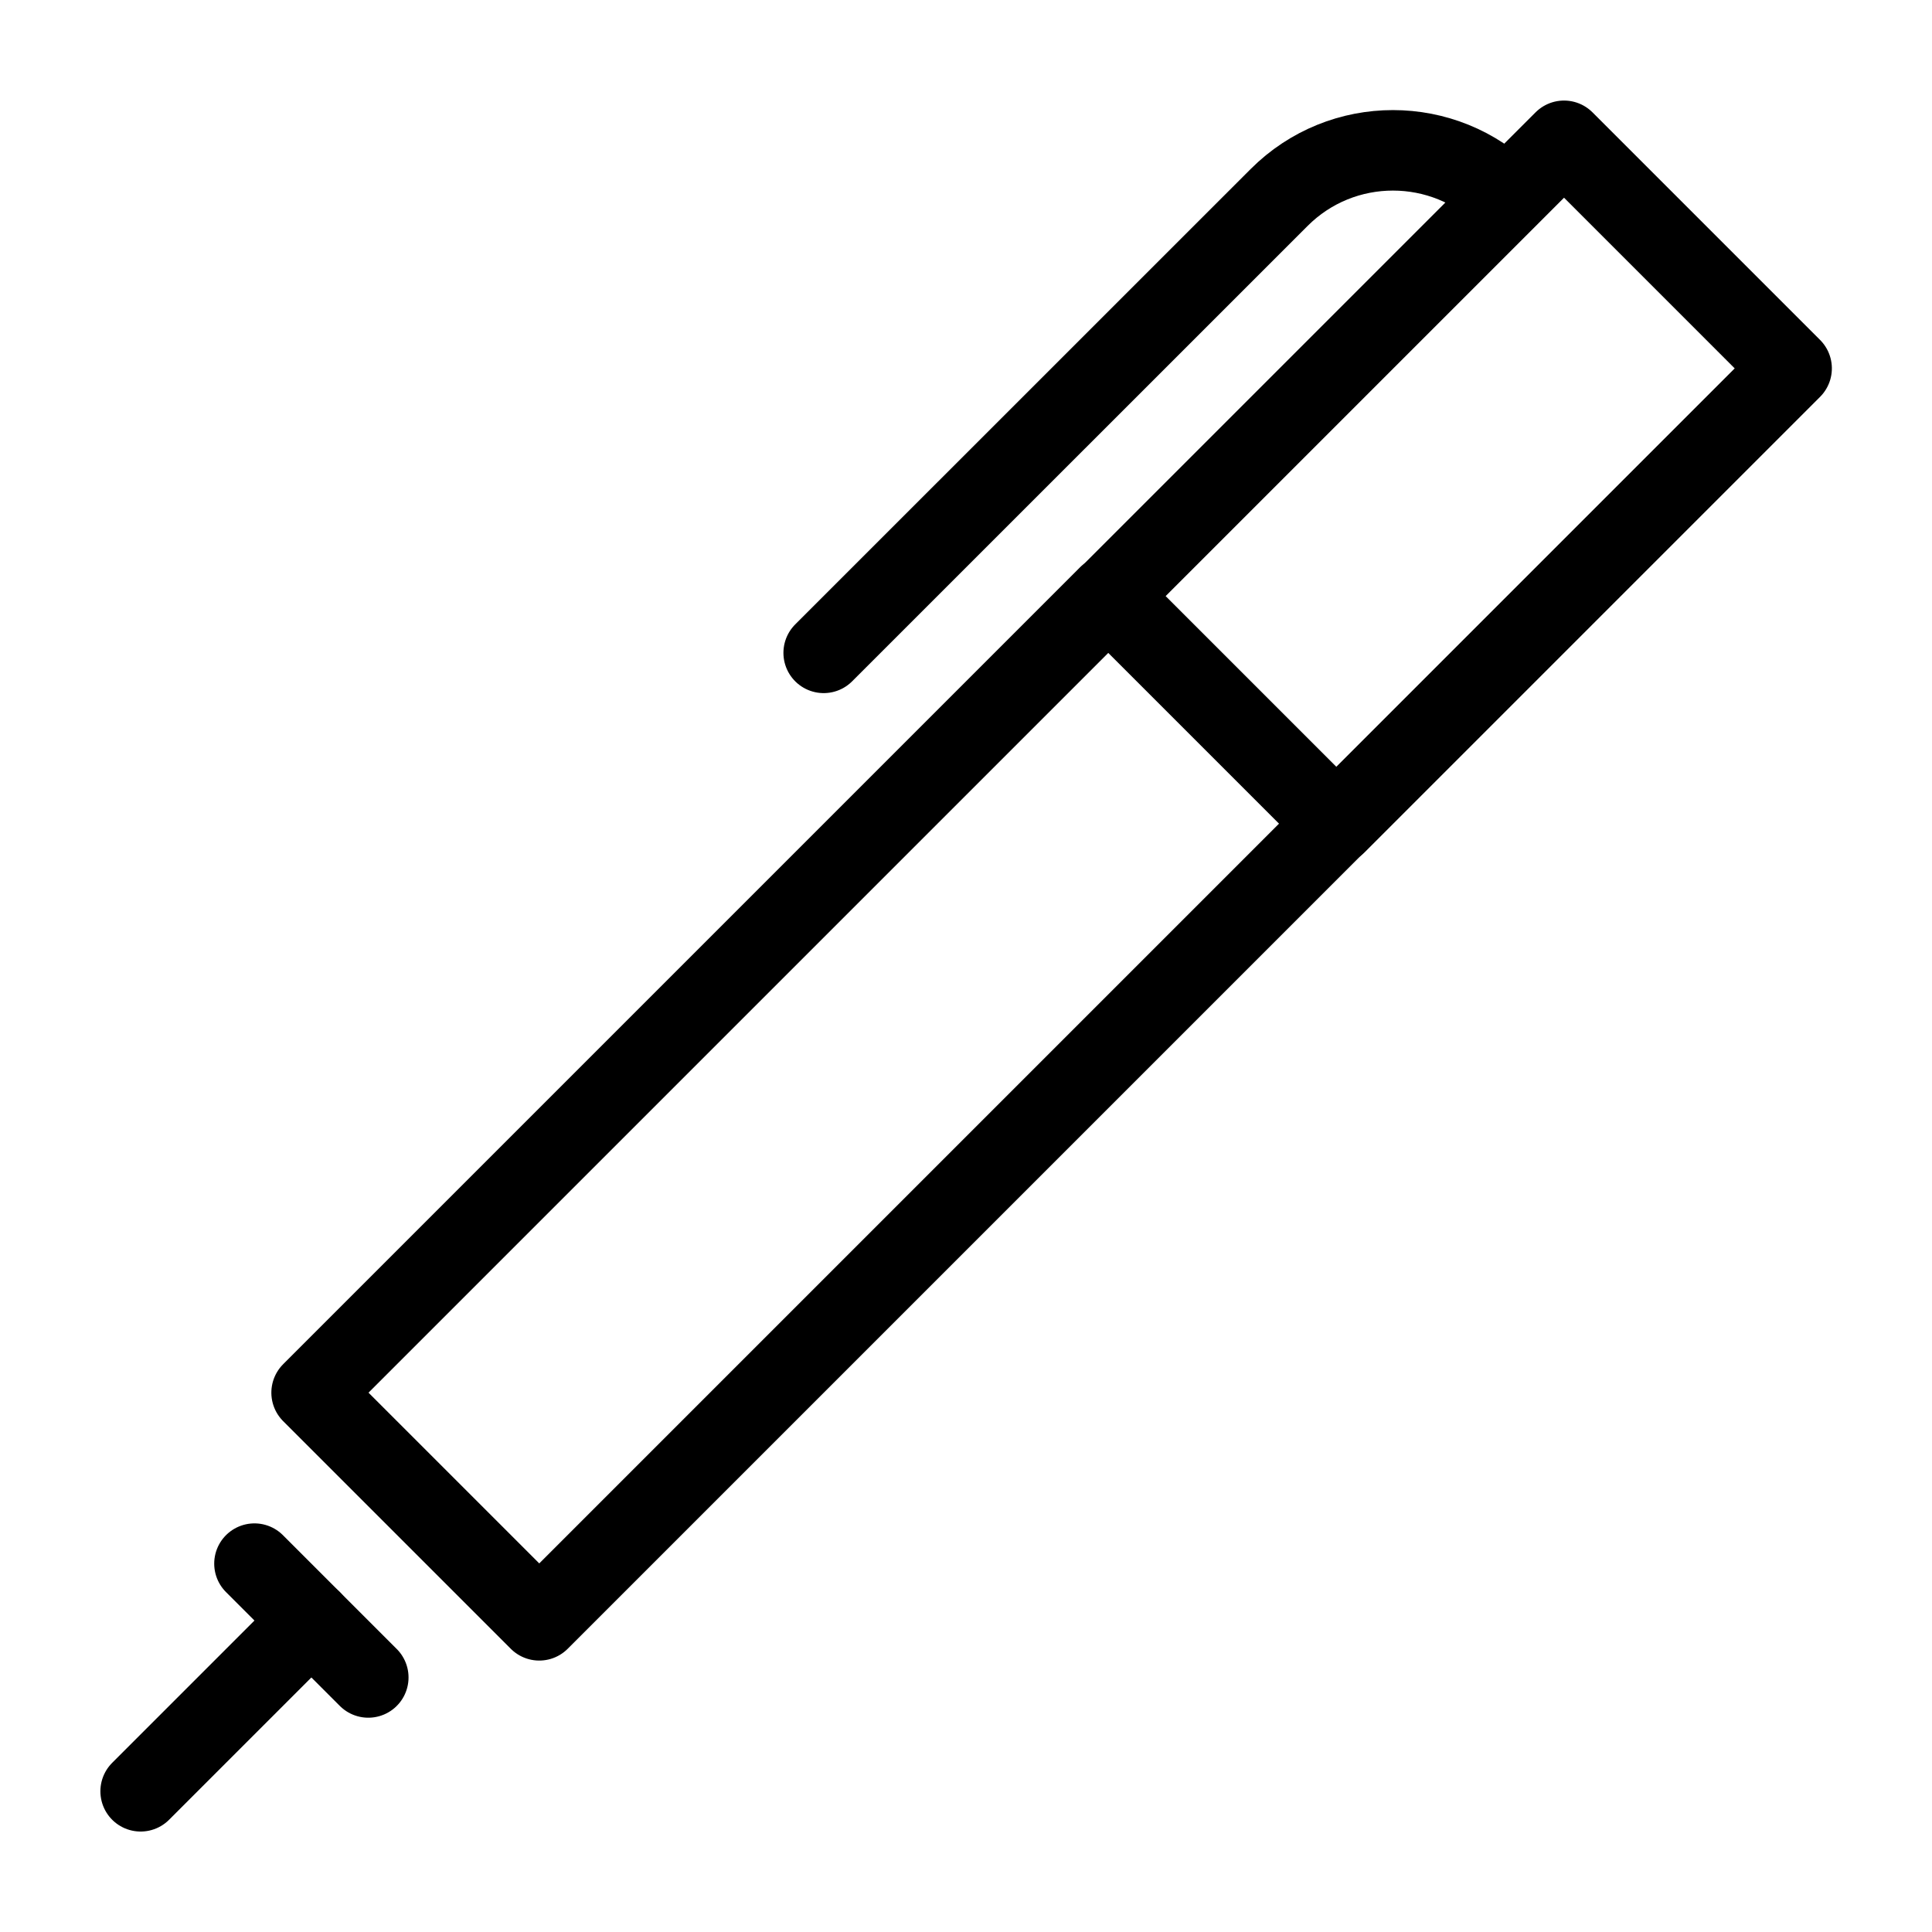
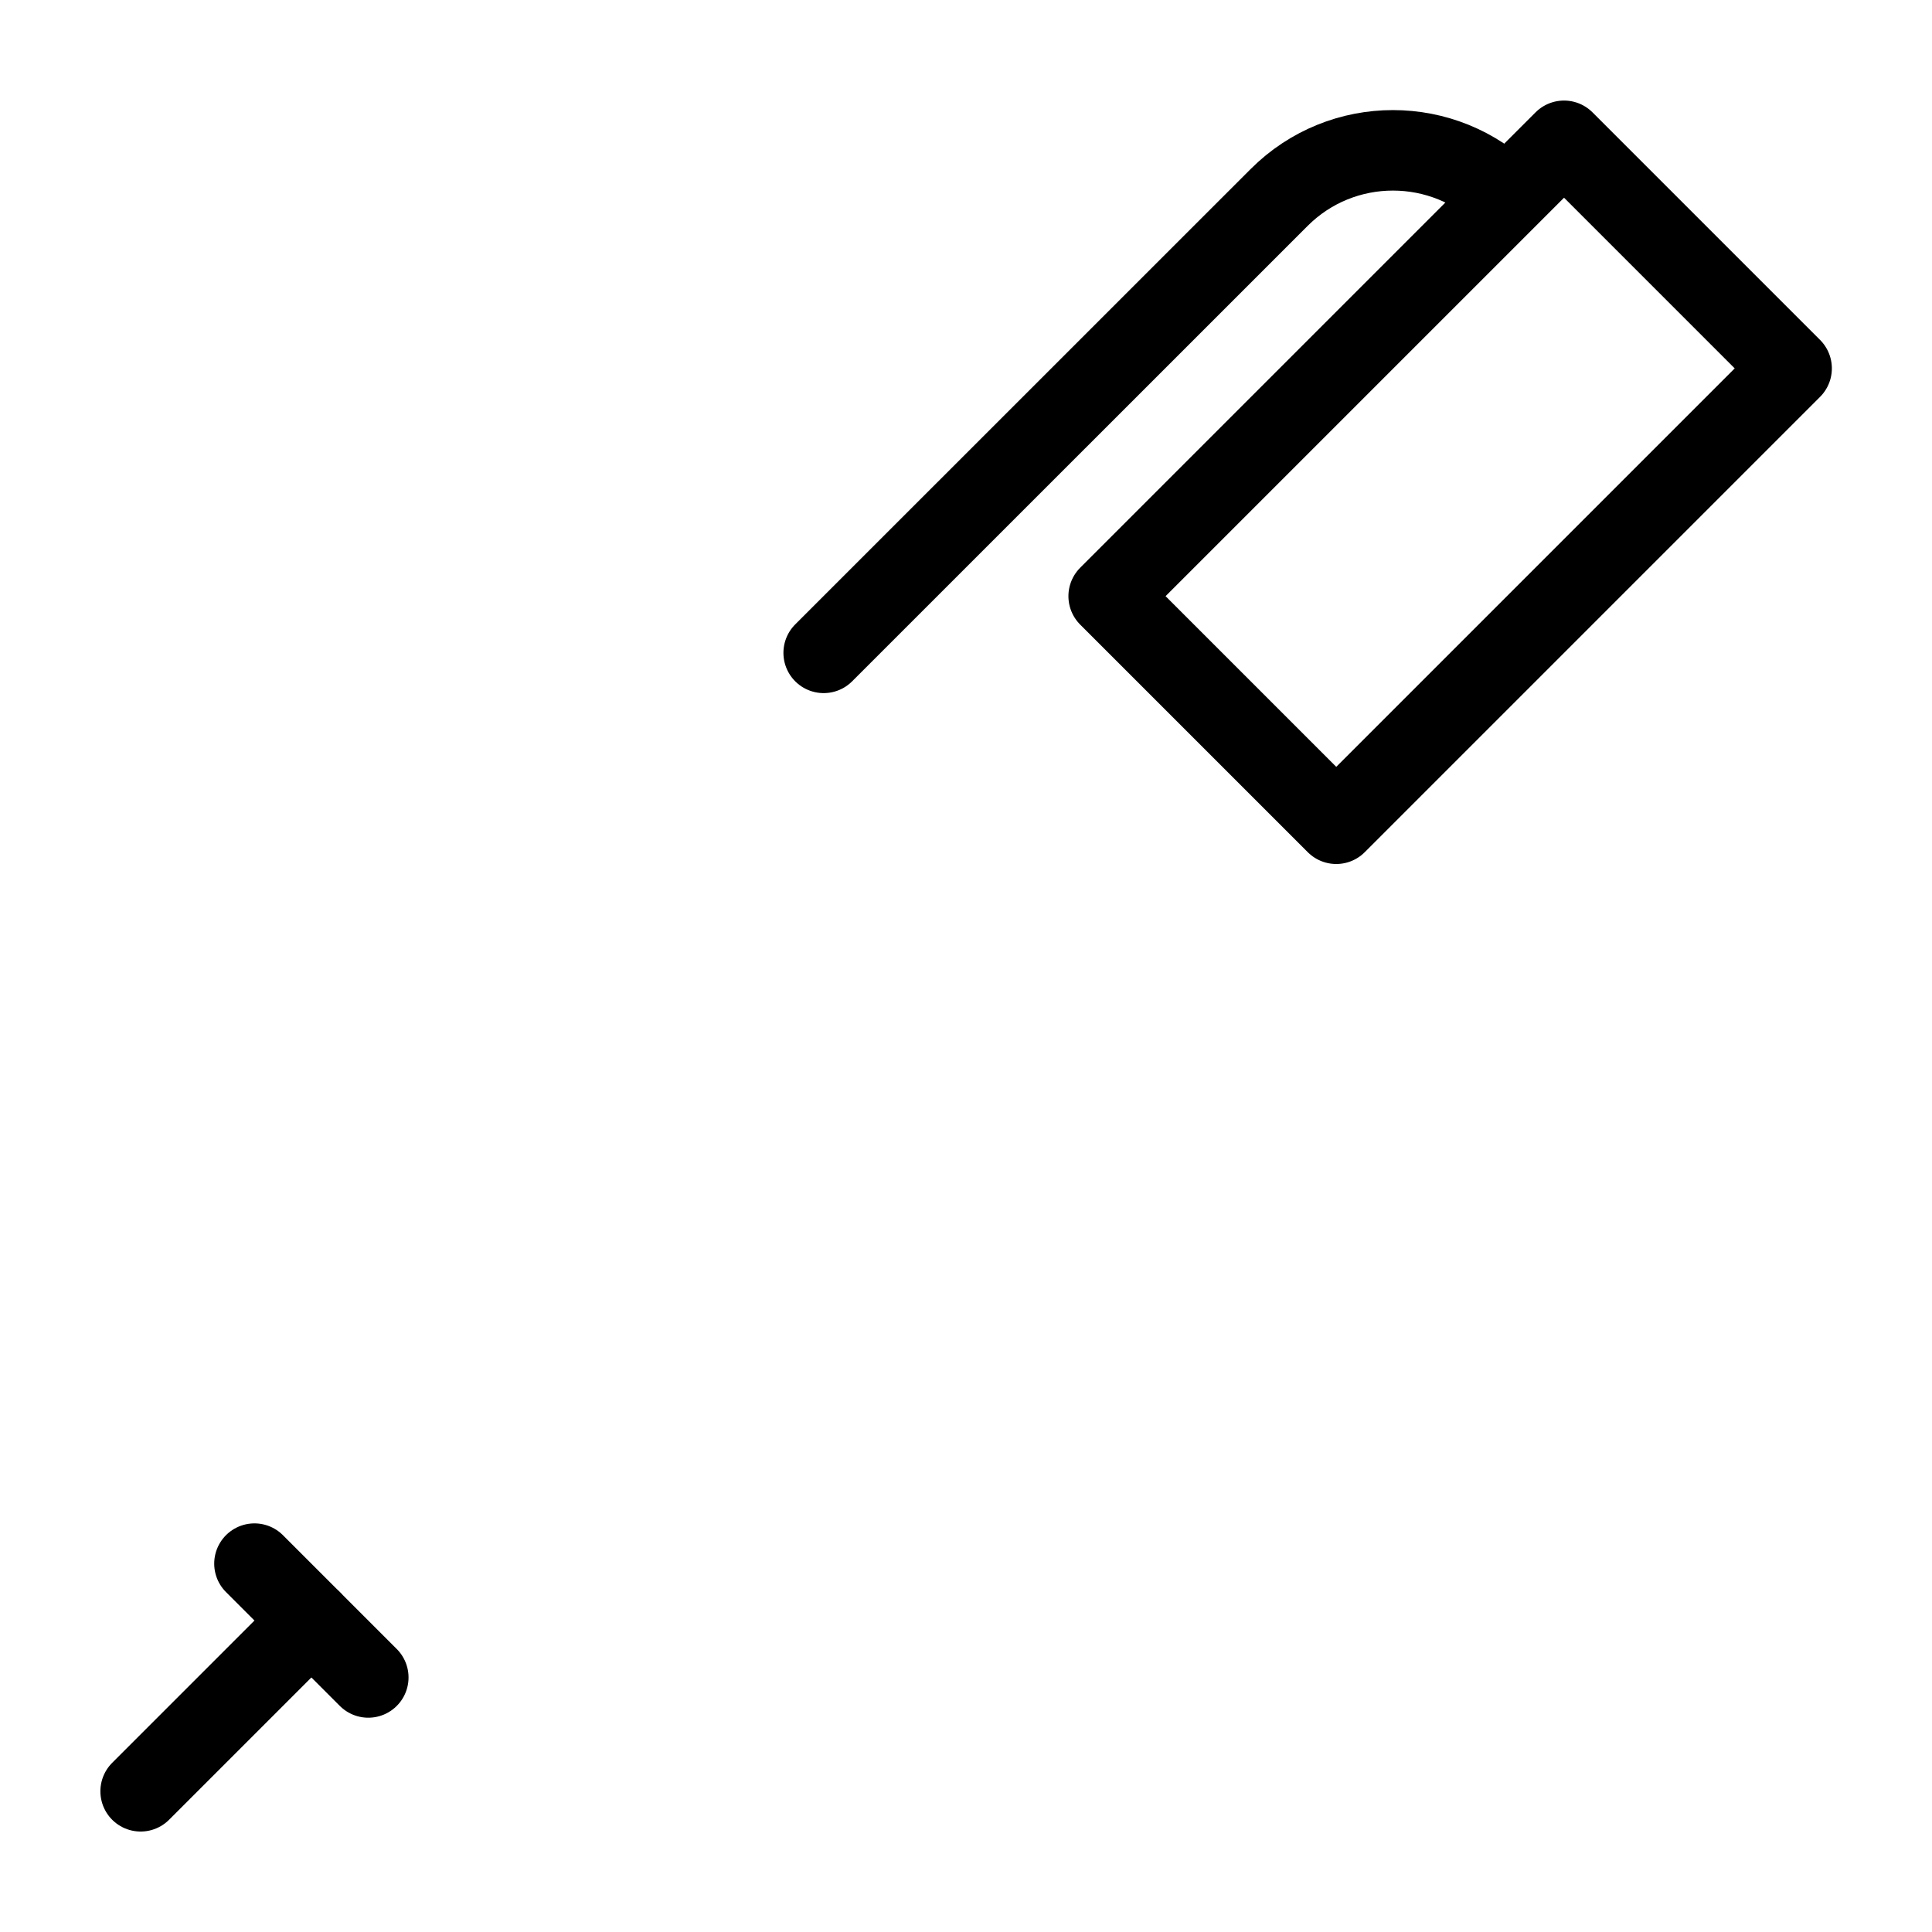
<svg xmlns="http://www.w3.org/2000/svg" version="1.1" x="0px" y="0px" width="24px" height="24px" viewBox="0 0 24 24" enable-background="new 0 0 24 24" xml:space="preserve">
  <g id="Outline_Icons_1_">
    <g id="Outline_Icons">
      <g>
-         <rect x="8.232" y="6.768" transform="matrix(0.707 0.707 -0.707 0.707 12.733 -3.202)" fill="none" stroke="#000000" stroke-linecap="round" stroke-linejoin="round" stroke-miterlimit="10" width="4" height="13.999" />
        <path fill="none" stroke="#000000" stroke-linecap="round" stroke-linejoin="round" stroke-miterlimit="10" d="M18.718,2.454     c-0.781-0.782-2.048-0.782-2.829,0L10.232,8.11" />
        <line fill="none" stroke="#000000" stroke-linecap="round" stroke-linejoin="round" stroke-miterlimit="10" x1="3.868" y1="20.131" x2="1.747" y2="22.252" />
        <rect x="16.011" y="1.989" transform="matrix(-0.707 -0.707 0.707 -0.707 26.513 22.959)" fill="none" stroke="#000000" stroke-linecap="round" stroke-linejoin="round" stroke-miterlimit="10" width="3.999" height="8.001" />
        <line fill="none" stroke="#000000" stroke-linecap="round" stroke-linejoin="round" stroke-miterlimit="10" x1="3.161" y1="19.424" x2="4.575" y2="20.838" />
      </g>
    </g>
    <g id="New_icons_1_">
	</g>
  </g>
  <g id="Frames-24px">
    <rect fill="none" width="24" height="24" />
  </g>
</svg>